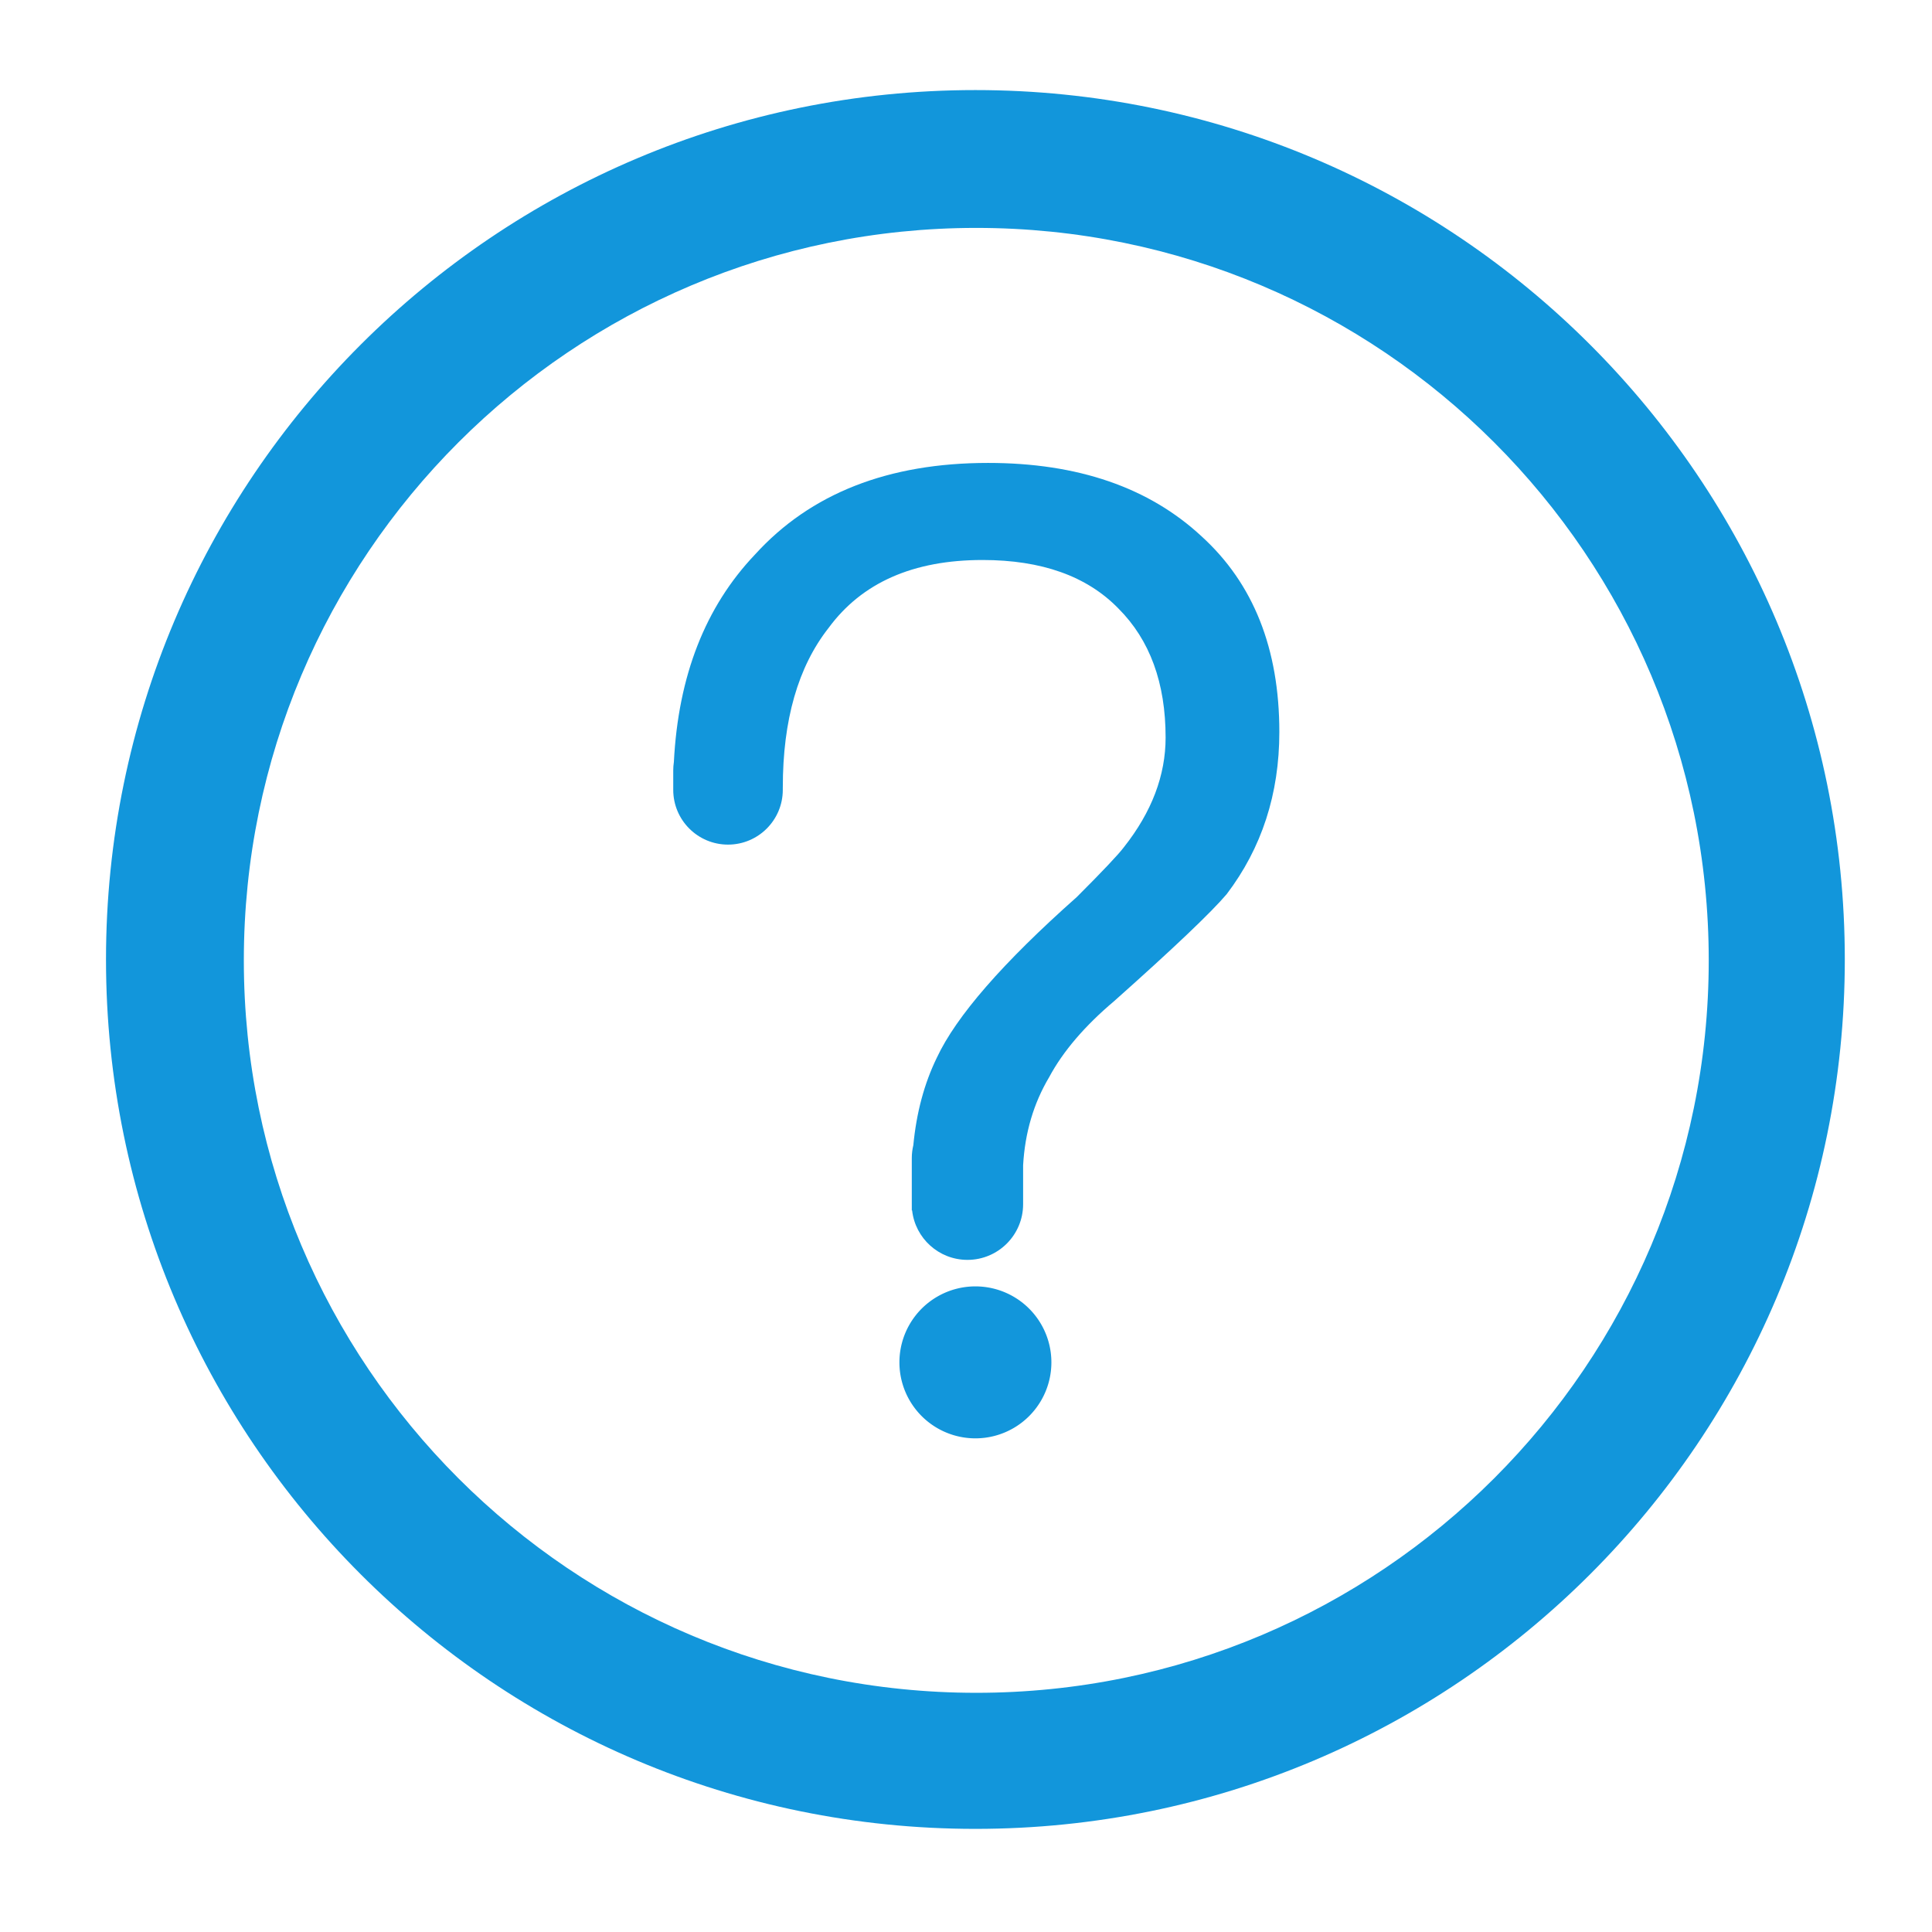
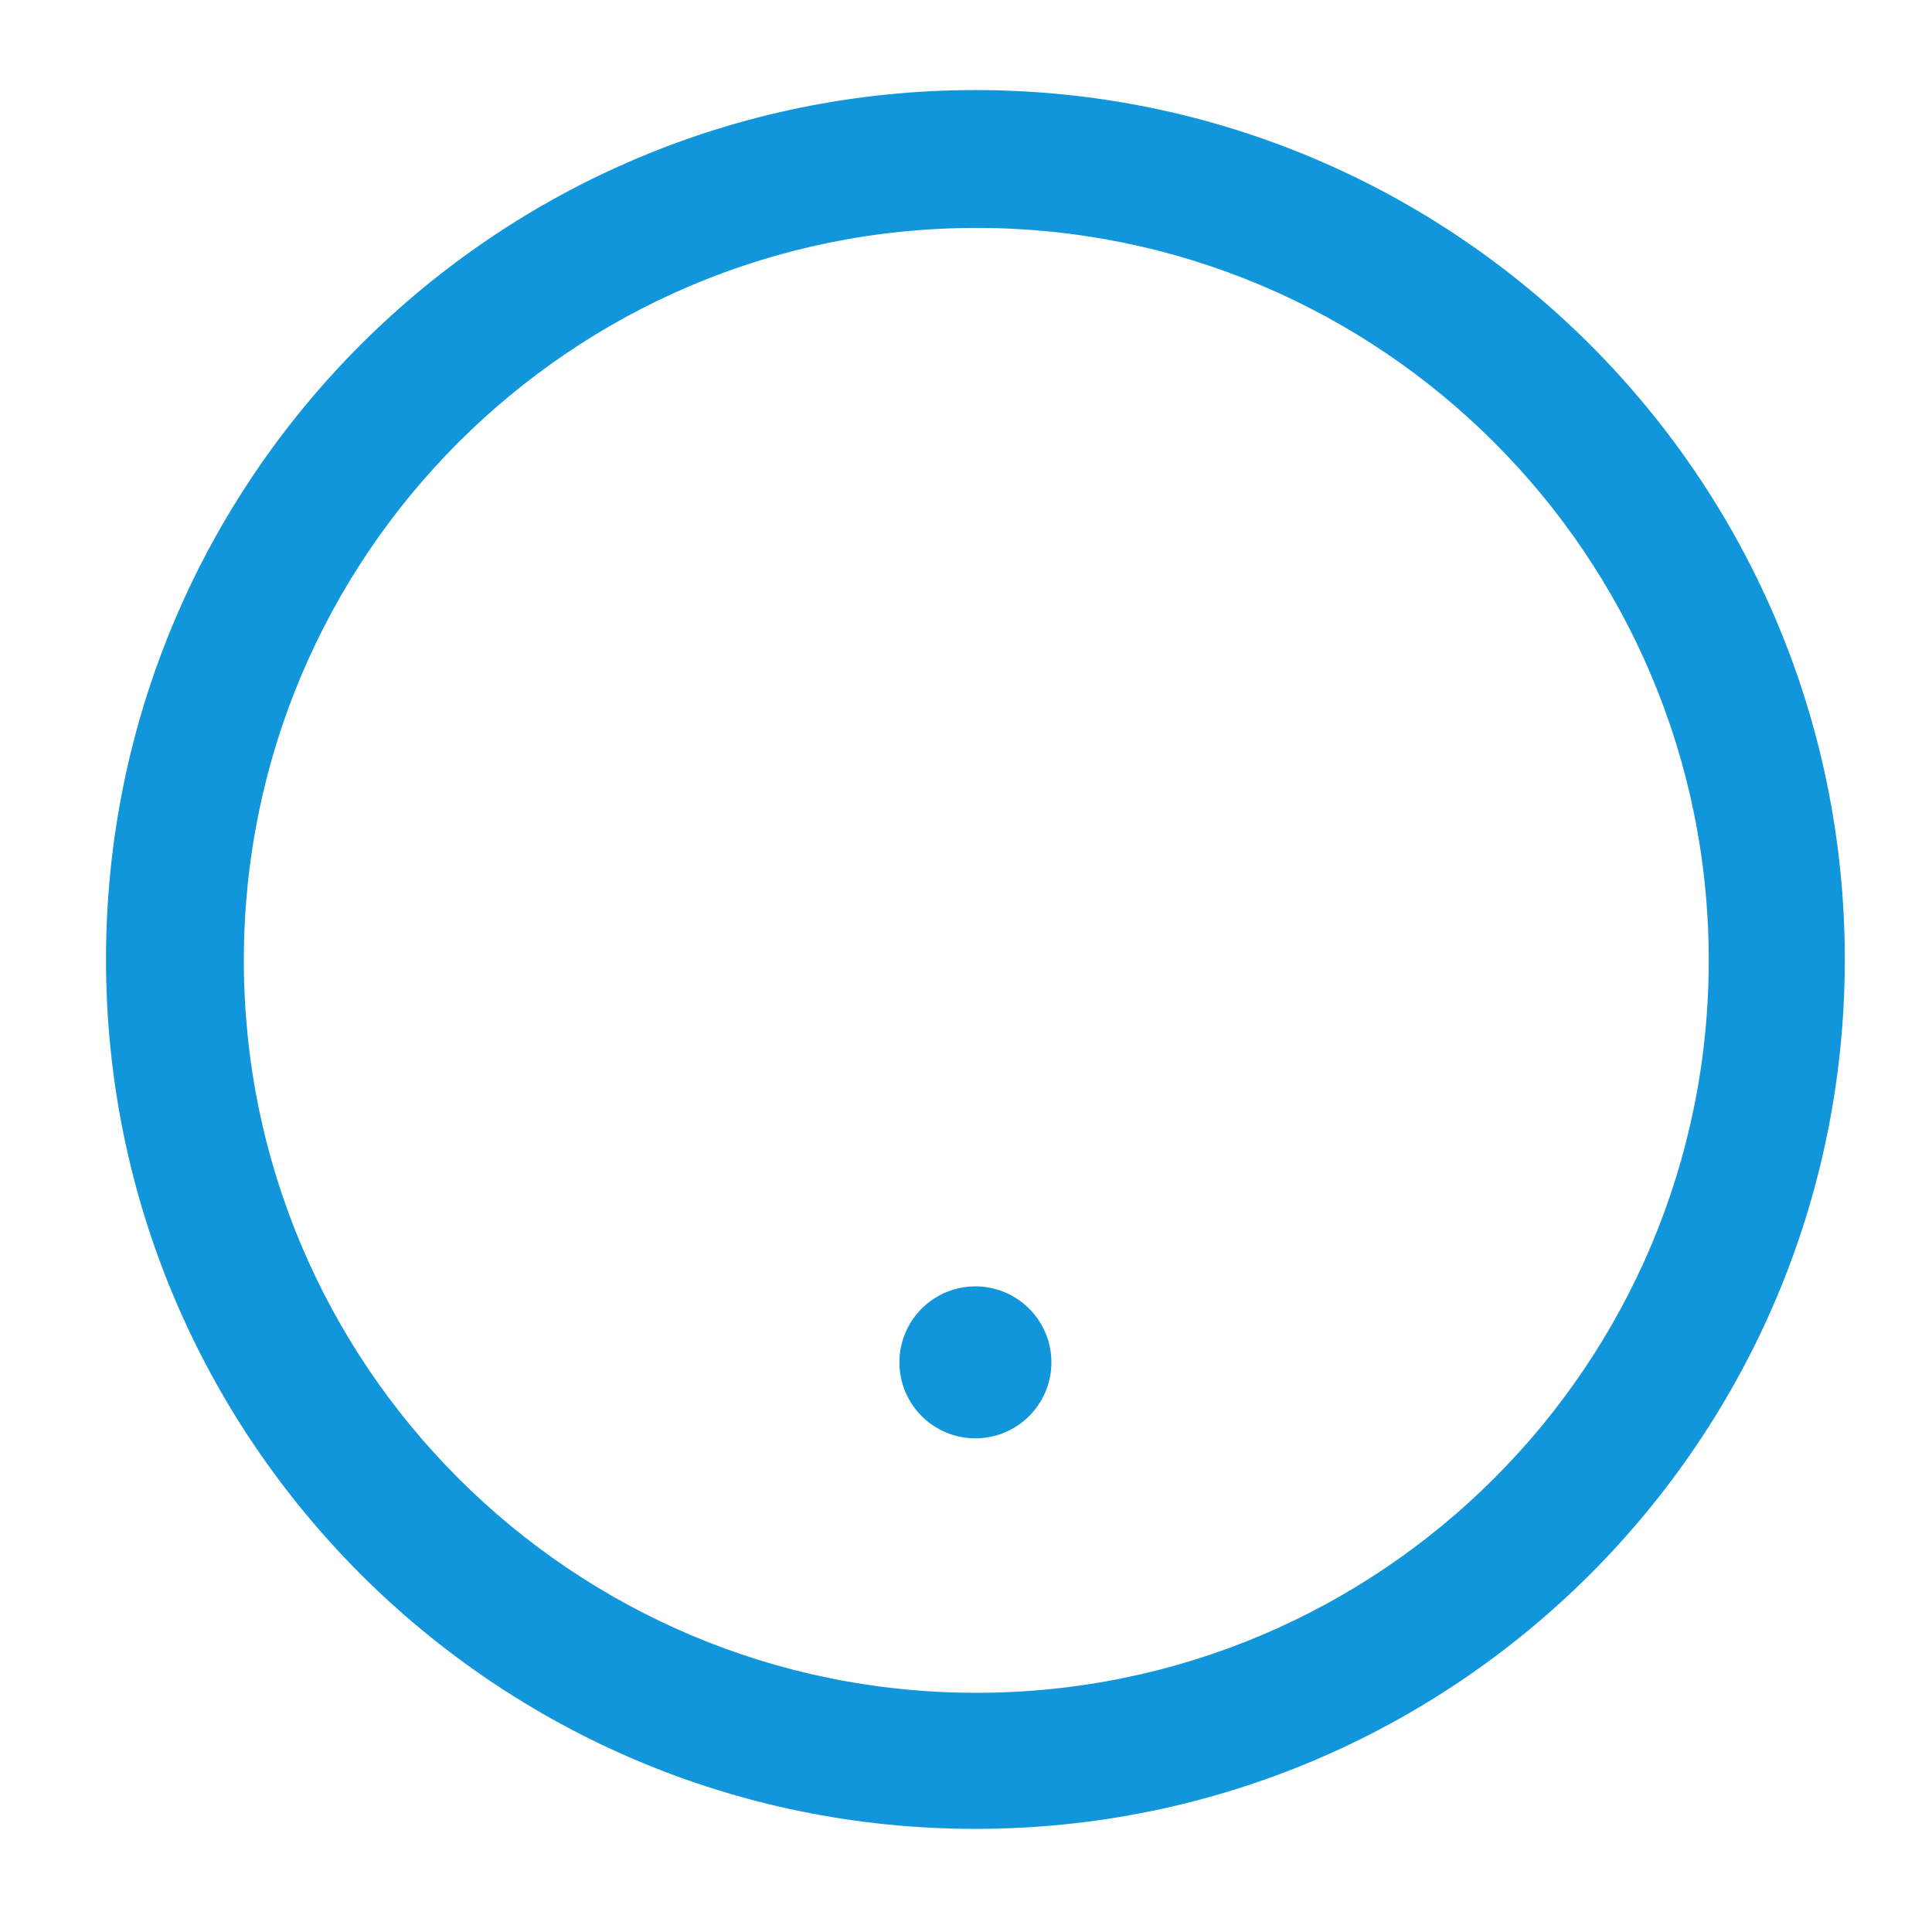
<svg xmlns="http://www.w3.org/2000/svg" xmlns:ns1="http://sodipodi.sourceforge.net/DTD/sodipodi-0.dtd" xmlns:ns2="http://www.inkscape.org/namespaces/inkscape" t="1607485952360" class="icon" viewBox="0 0 1024 1024" version="1.1" p-id="8649" width="200" height="200" id="svg4888" ns1:docname="帮助.svg" ns2:version="1.0.1 (3bc2e813f5, 2020-09-07)">
  <ns1:namedview pagecolor="#ffffff" bordercolor="#666666" borderopacity="1" objecttolerance="10" gridtolerance="10" guidetolerance="10" ns2:pageopacity="0" ns2:pageshadow="2" ns2:window-width="1920" ns2:window-height="1017" id="namedview4890" showgrid="false" ns2:zoom="4.245" ns2:cx="100" ns2:cy="100" ns2:window-x="-8" ns2:window-y="-8" ns2:window-maximized="1" ns2:current-layer="svg4888" />
  <defs id="defs4880">
    <style type="text/css" id="style4878" />
  </defs>
  <path d="m 516.984,47.741 c 254.493,0 460.8,206.307 460.8,460.8 0,254.493 -206.307,460.8 -460.8,460.8 -254.493,0 -460.8,-206.307 -460.8,-460.8 0,-254.493 206.307,-460.8 460.8,-460.8 z m 0.468,73.054 c -214.405,0 -388.215,173.81 -388.215,388.215 0,214.405 173.81,388.215 388.215,388.215 214.405,0 388.215,-173.81 388.215,-388.215 0,-214.405 -173.81,-388.215 -388.215,-388.215 z" fill="#1296db" p-id="8650" id="path4882" style="stroke-width:0.937" />
  <path d="m 516.984,722.082 m -40.273,0 a 40.273,40.273 0 1 0 80.546,0 40.273,40.273 0 1 0 -80.546,0 z" fill="#1296db" p-id="8651" id="path4884" style="stroke-width:0.937" />
-   <path d="m 523.701,245.36 c 47.537,0 85.274,12.986 113.209,38.956 27.445,24.99 41.167,59.535 41.167,103.638 0,32.83 -9.312,61.496 -27.935,85.997 -8.332,9.799 -28.18,28.665 -59.545,56.596 -15.682,13.23 -27.198,26.706 -34.551,40.426 -8.218,13.839 -12.81,29.396 -13.774,46.67 v 20.614 c 0,16.294 -13.209,29.502 -29.502,29.502 -15.186,0 -27.691,-11.473 -29.323,-26.224 h -0.178 v -3.035 c -0.002,-0.081 -0.002,-0.162 -0.002,-0.244 v -24.351 c 0,-2.383 0.283,-4.699 0.815,-6.918 1.647,-17.236 5.786,-32.671 12.419,-46.305 10.292,-22.051 35.041,-50.473 74.248,-85.263 13.722,-13.721 22.054,-22.541 24.995,-26.46 14.702,-18.62 22.053,-37.976 22.053,-58.066 0,-28.911 -8.331,-51.697 -24.994,-68.357 -16.663,-17.151 -40.677,-25.726 -72.042,-25.726 -36.756,0 -63.956,12.005 -81.599,36.016 -16.172,20.581 -24.259,48.756 -24.259,84.527 h -0.007 v 1.274 c 0,16.034 -13,29.034 -29.034,29.034 -16.034,0 -29.034,-13 -29.034,-29.034 v -10.302 c 0,-1.507 0.115,-2.987 0.336,-4.432 2.32,-45.641 16.666,-82.316 43.036,-110.023 29.405,-32.34 70.572,-48.511 123.501,-48.511 z" fill="#1296db" p-id="8652" id="path4886" style="stroke-width:0.937" />
</svg>